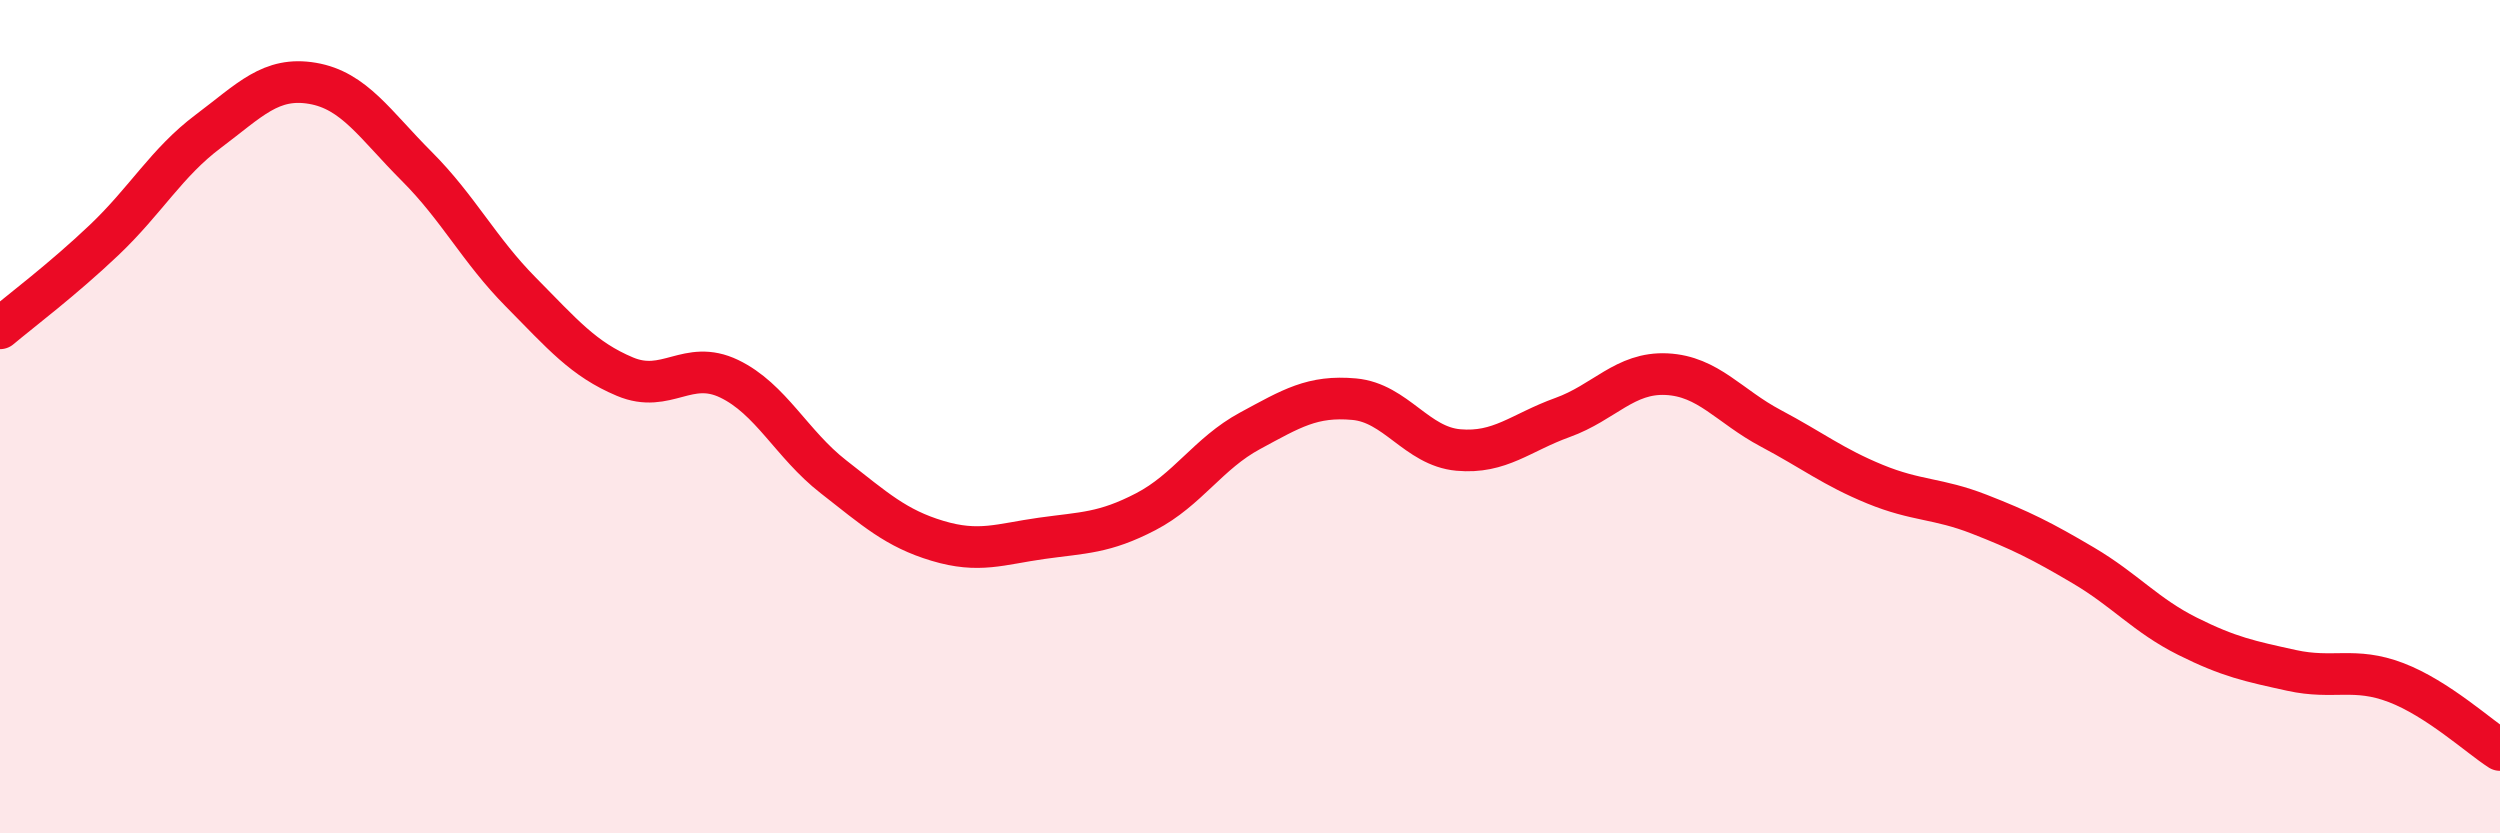
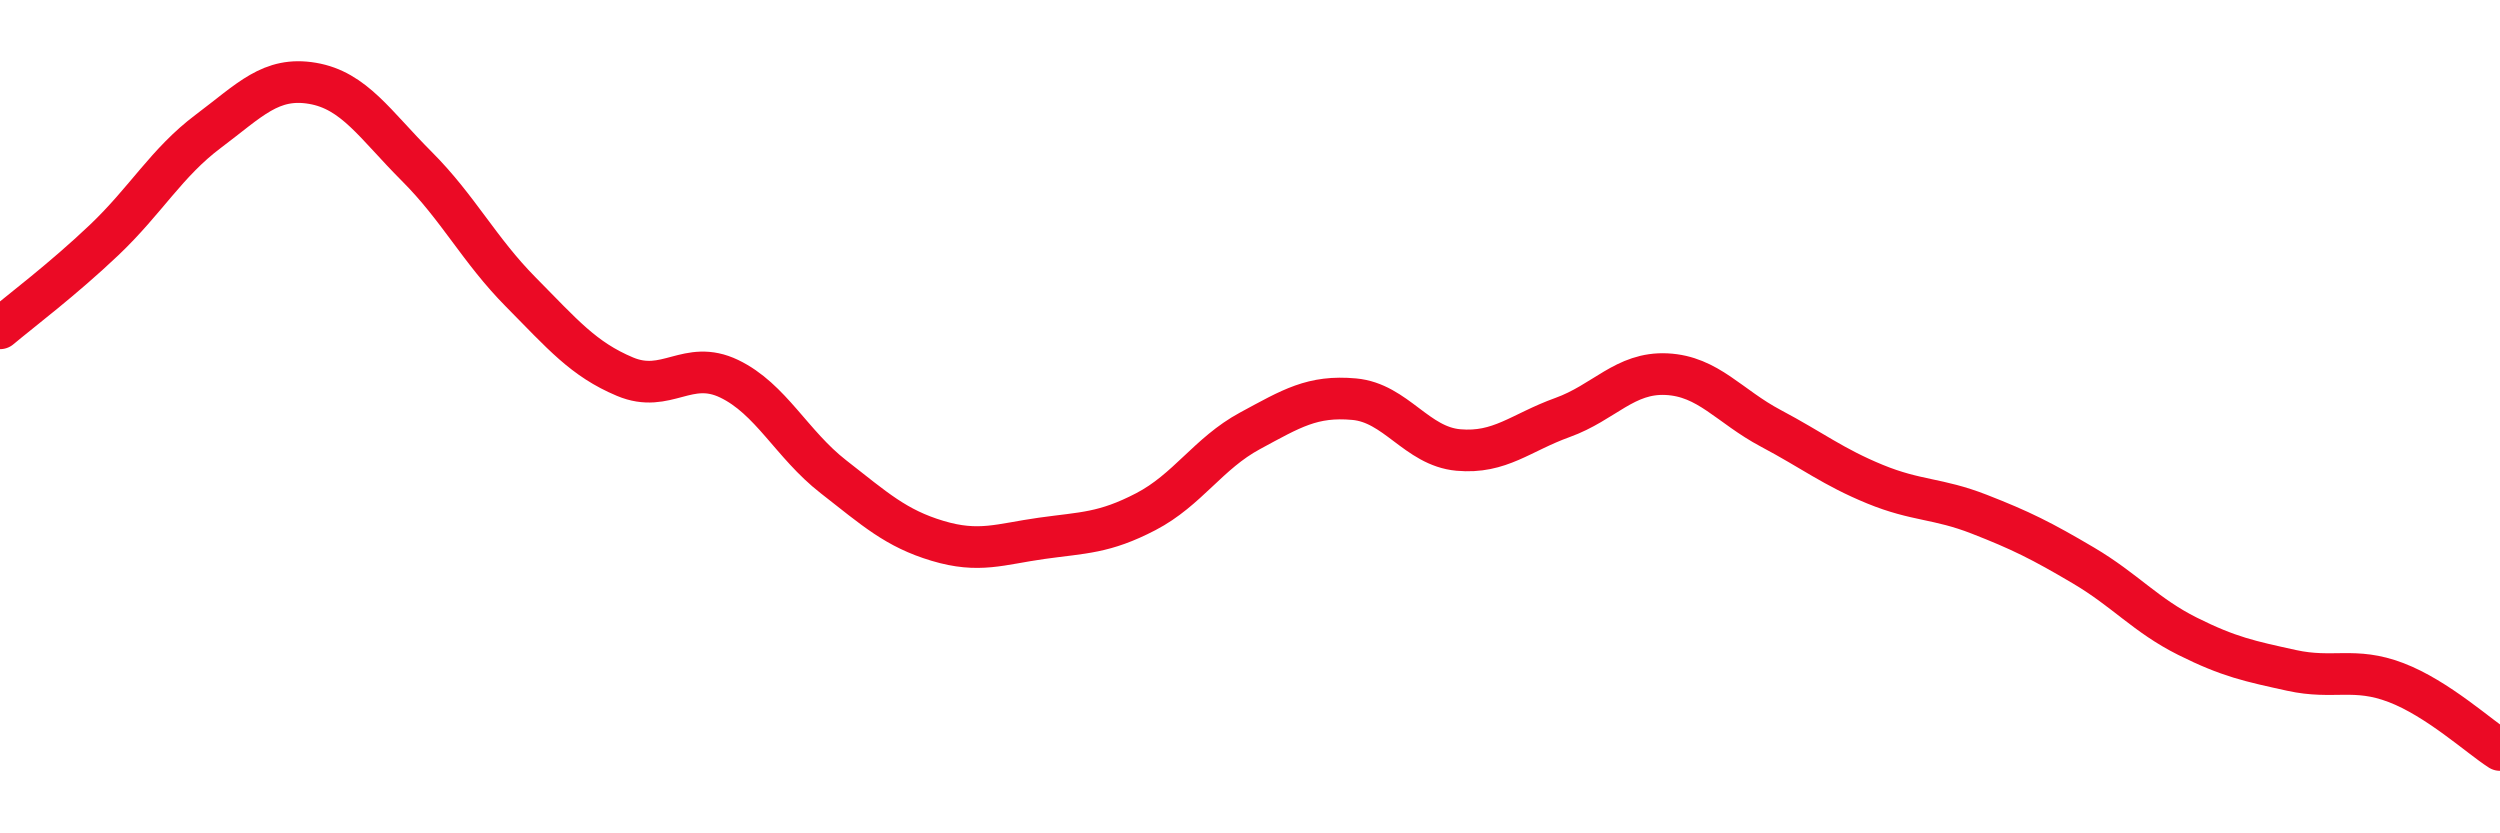
<svg xmlns="http://www.w3.org/2000/svg" width="60" height="20" viewBox="0 0 60 20">
-   <path d="M 0,7.88 C 0.5,7.46 1.5,6.71 2.5,5.76 C 3.5,4.81 4,3.9 5,3.15 C 6,2.4 6.5,1.83 7.5,2 C 8.5,2.17 9,2.99 10,3.99 C 11,4.99 11.5,6 12.5,7.01 C 13.5,8.02 14,8.62 15,9.04 C 16,9.46 16.5,8.61 17.5,9.09 C 18.5,9.57 19,10.66 20,11.44 C 21,12.22 21.5,12.68 22.5,12.98 C 23.5,13.28 24,13.06 25,12.92 C 26,12.78 26.5,12.8 27.5,12.28 C 28.5,11.76 29,10.88 30,10.34 C 31,9.8 31.5,9.49 32.5,9.58 C 33.5,9.67 34,10.71 35,10.8 C 36,10.89 36.5,10.38 37.5,10.02 C 38.5,9.66 39,8.93 40,8.98 C 41,9.03 41.5,9.75 42.5,10.28 C 43.5,10.81 44,11.21 45,11.62 C 46,12.03 46.5,11.95 47.5,12.34 C 48.5,12.73 49,12.98 50,13.57 C 51,14.16 51.5,14.77 52.5,15.27 C 53.5,15.77 54,15.87 55,16.09 C 56,16.31 56.5,16 57.5,16.38 C 58.5,16.76 59.5,17.68 60,18L60 20L0 20Z" fill="#EB0A25" opacity="0.1" stroke-linecap="round" stroke-linejoin="round" />
  <path d="M 0,7.88 C 0.5,7.46 1.5,6.71 2.5,5.76 C 3.5,4.81 4,3.9 5,3.15 C 6,2.4 6.5,1.83 7.5,2 C 8.5,2.17 9,2.99 10,3.99 C 11,4.99 11.5,6 12.5,7.01 C 13.5,8.02 14,8.62 15,9.04 C 16,9.46 16.5,8.61 17.5,9.09 C 18.5,9.57 19,10.66 20,11.44 C 21,12.22 21.5,12.68 22.5,12.98 C 23.5,13.28 24,13.06 25,12.92 C 26,12.78 26.5,12.8 27.5,12.28 C 28.5,11.76 29,10.88 30,10.34 C 31,9.8 31.5,9.49 32.5,9.58 C 33.5,9.67 34,10.71 35,10.8 C 36,10.89 36.5,10.38 37.5,10.02 C 38.5,9.66 39,8.93 40,8.98 C 41,9.03 41.5,9.75 42.5,10.28 C 43.5,10.81 44,11.21 45,11.62 C 46,12.03 46.5,11.95 47.5,12.34 C 48.5,12.73 49,12.98 50,13.57 C 51,14.16 51.5,14.77 52.5,15.27 C 53.5,15.77 54,15.87 55,16.09 C 56,16.31 56.5,16 57.5,16.38 C 58.5,16.76 59.5,17.68 60,18" stroke="#EB0A25" stroke-width="1" fill="none" stroke-linecap="round" stroke-linejoin="round" />
</svg>